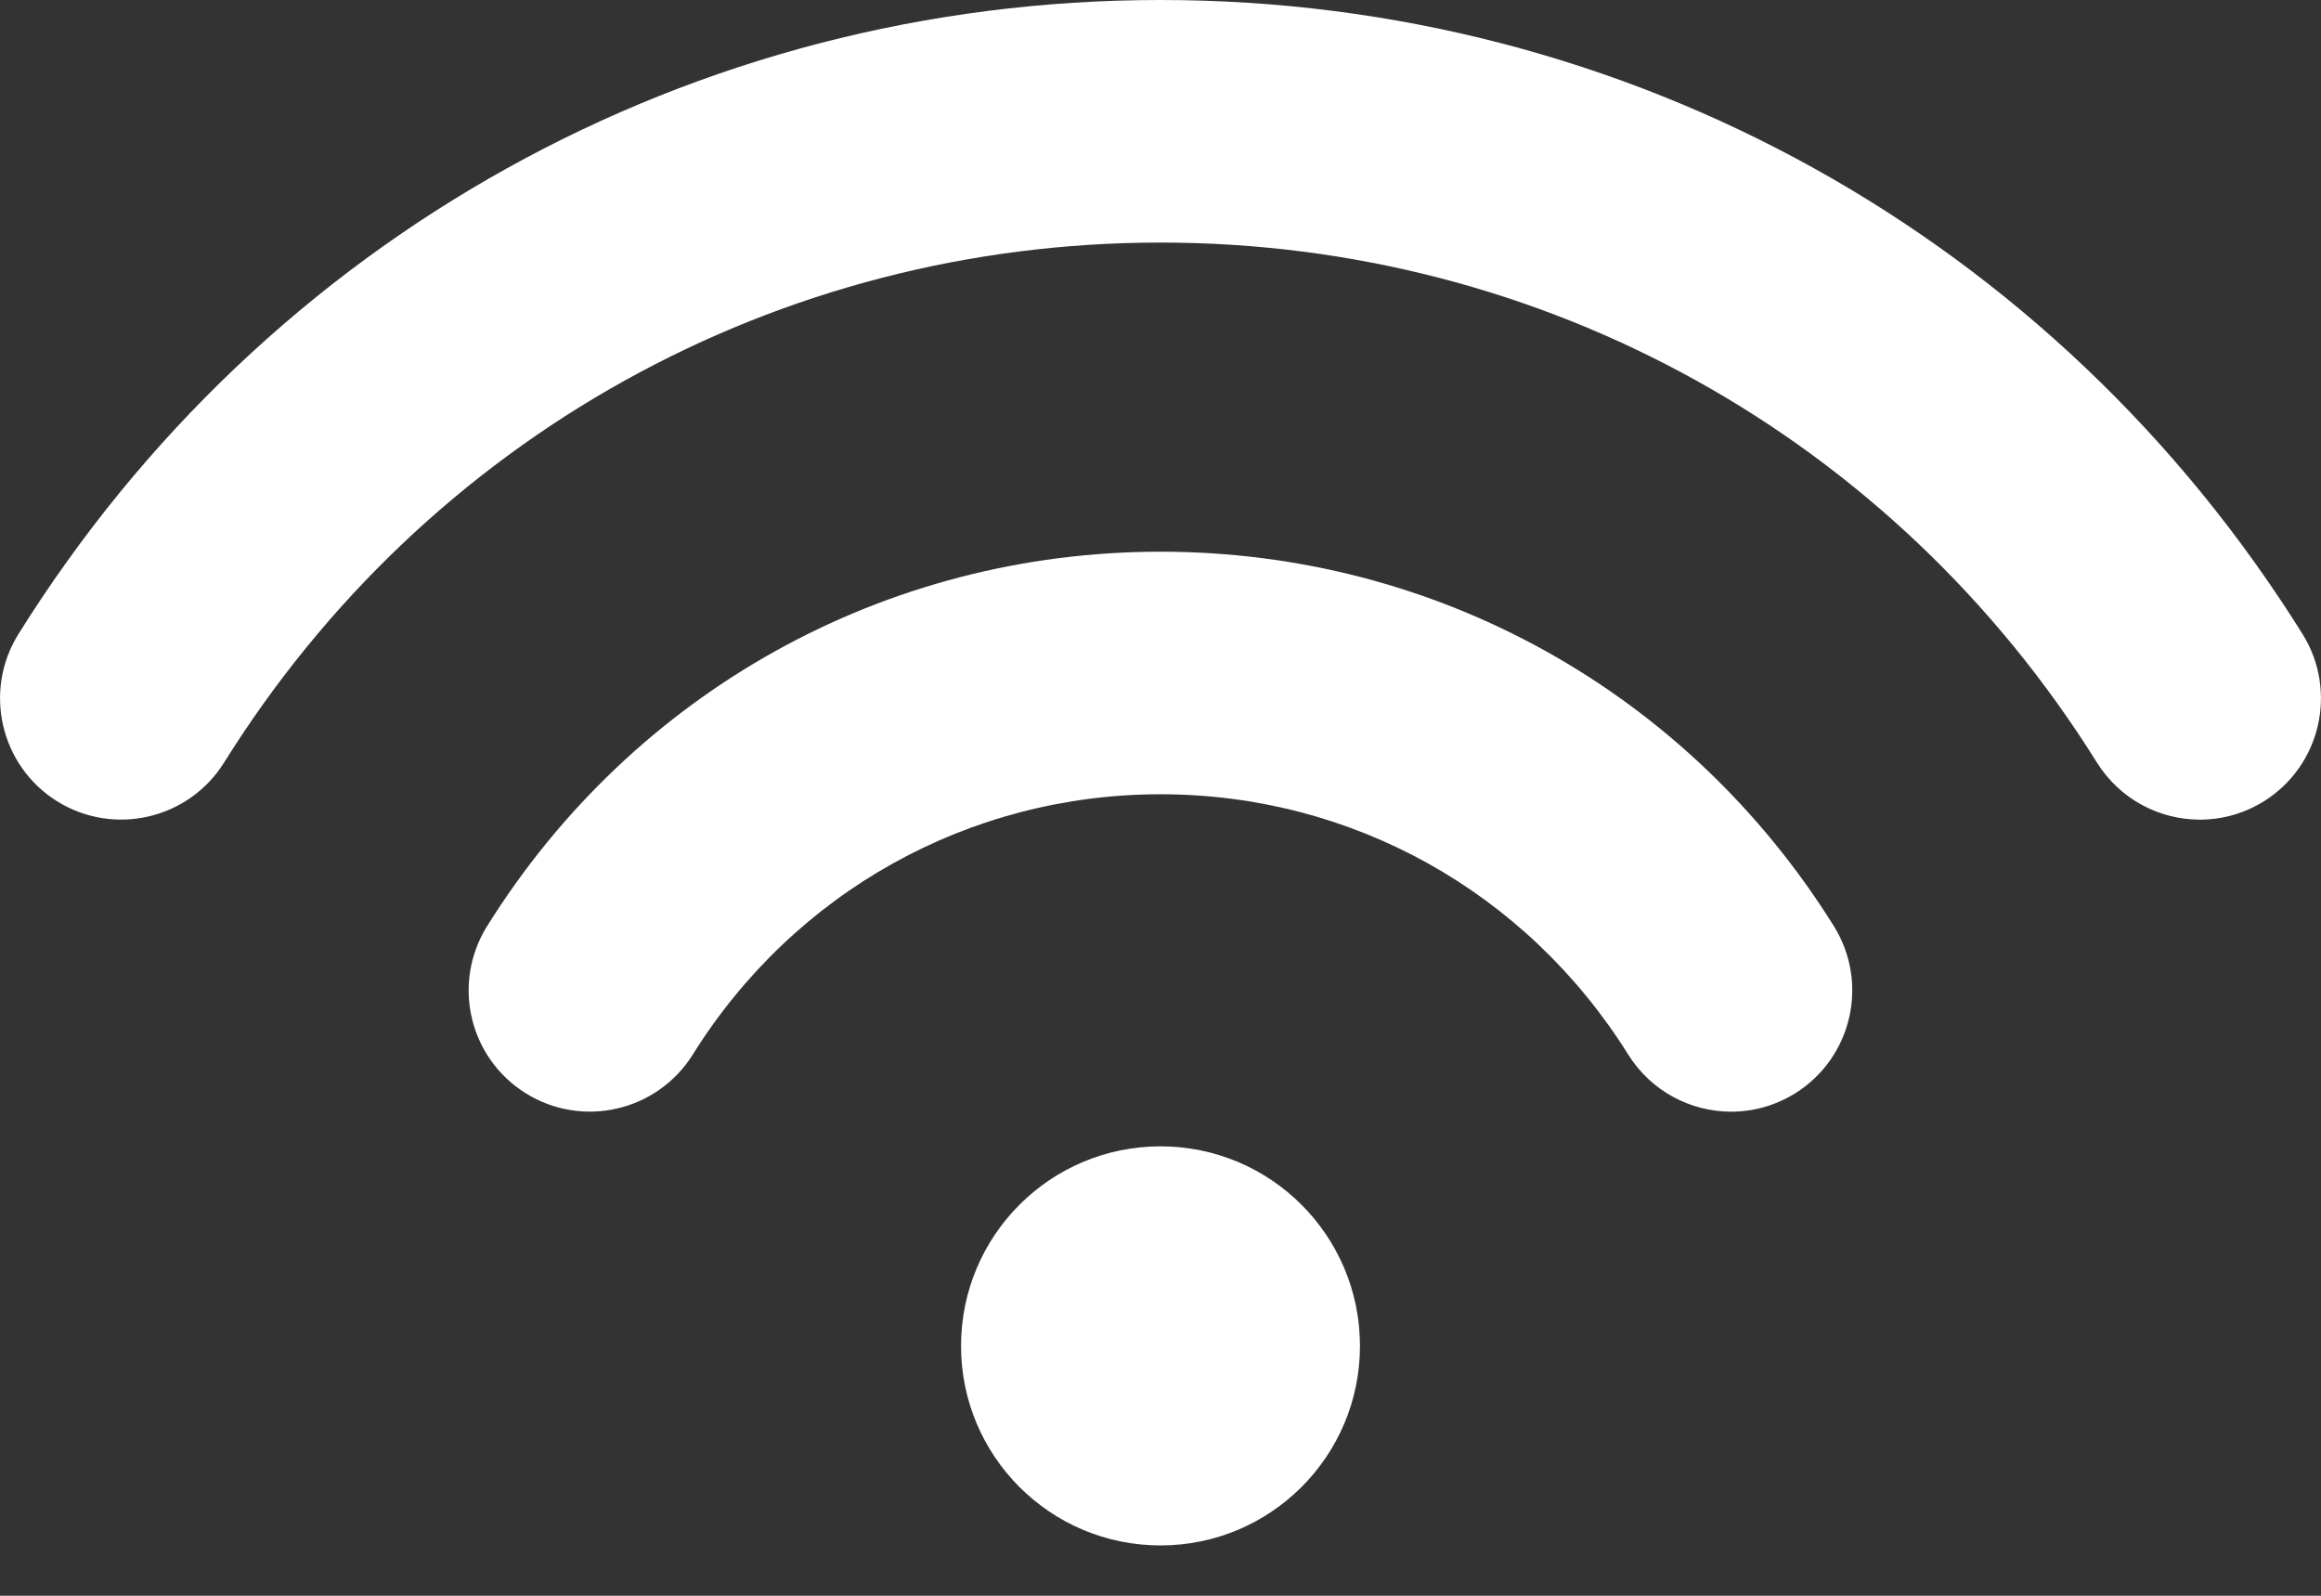
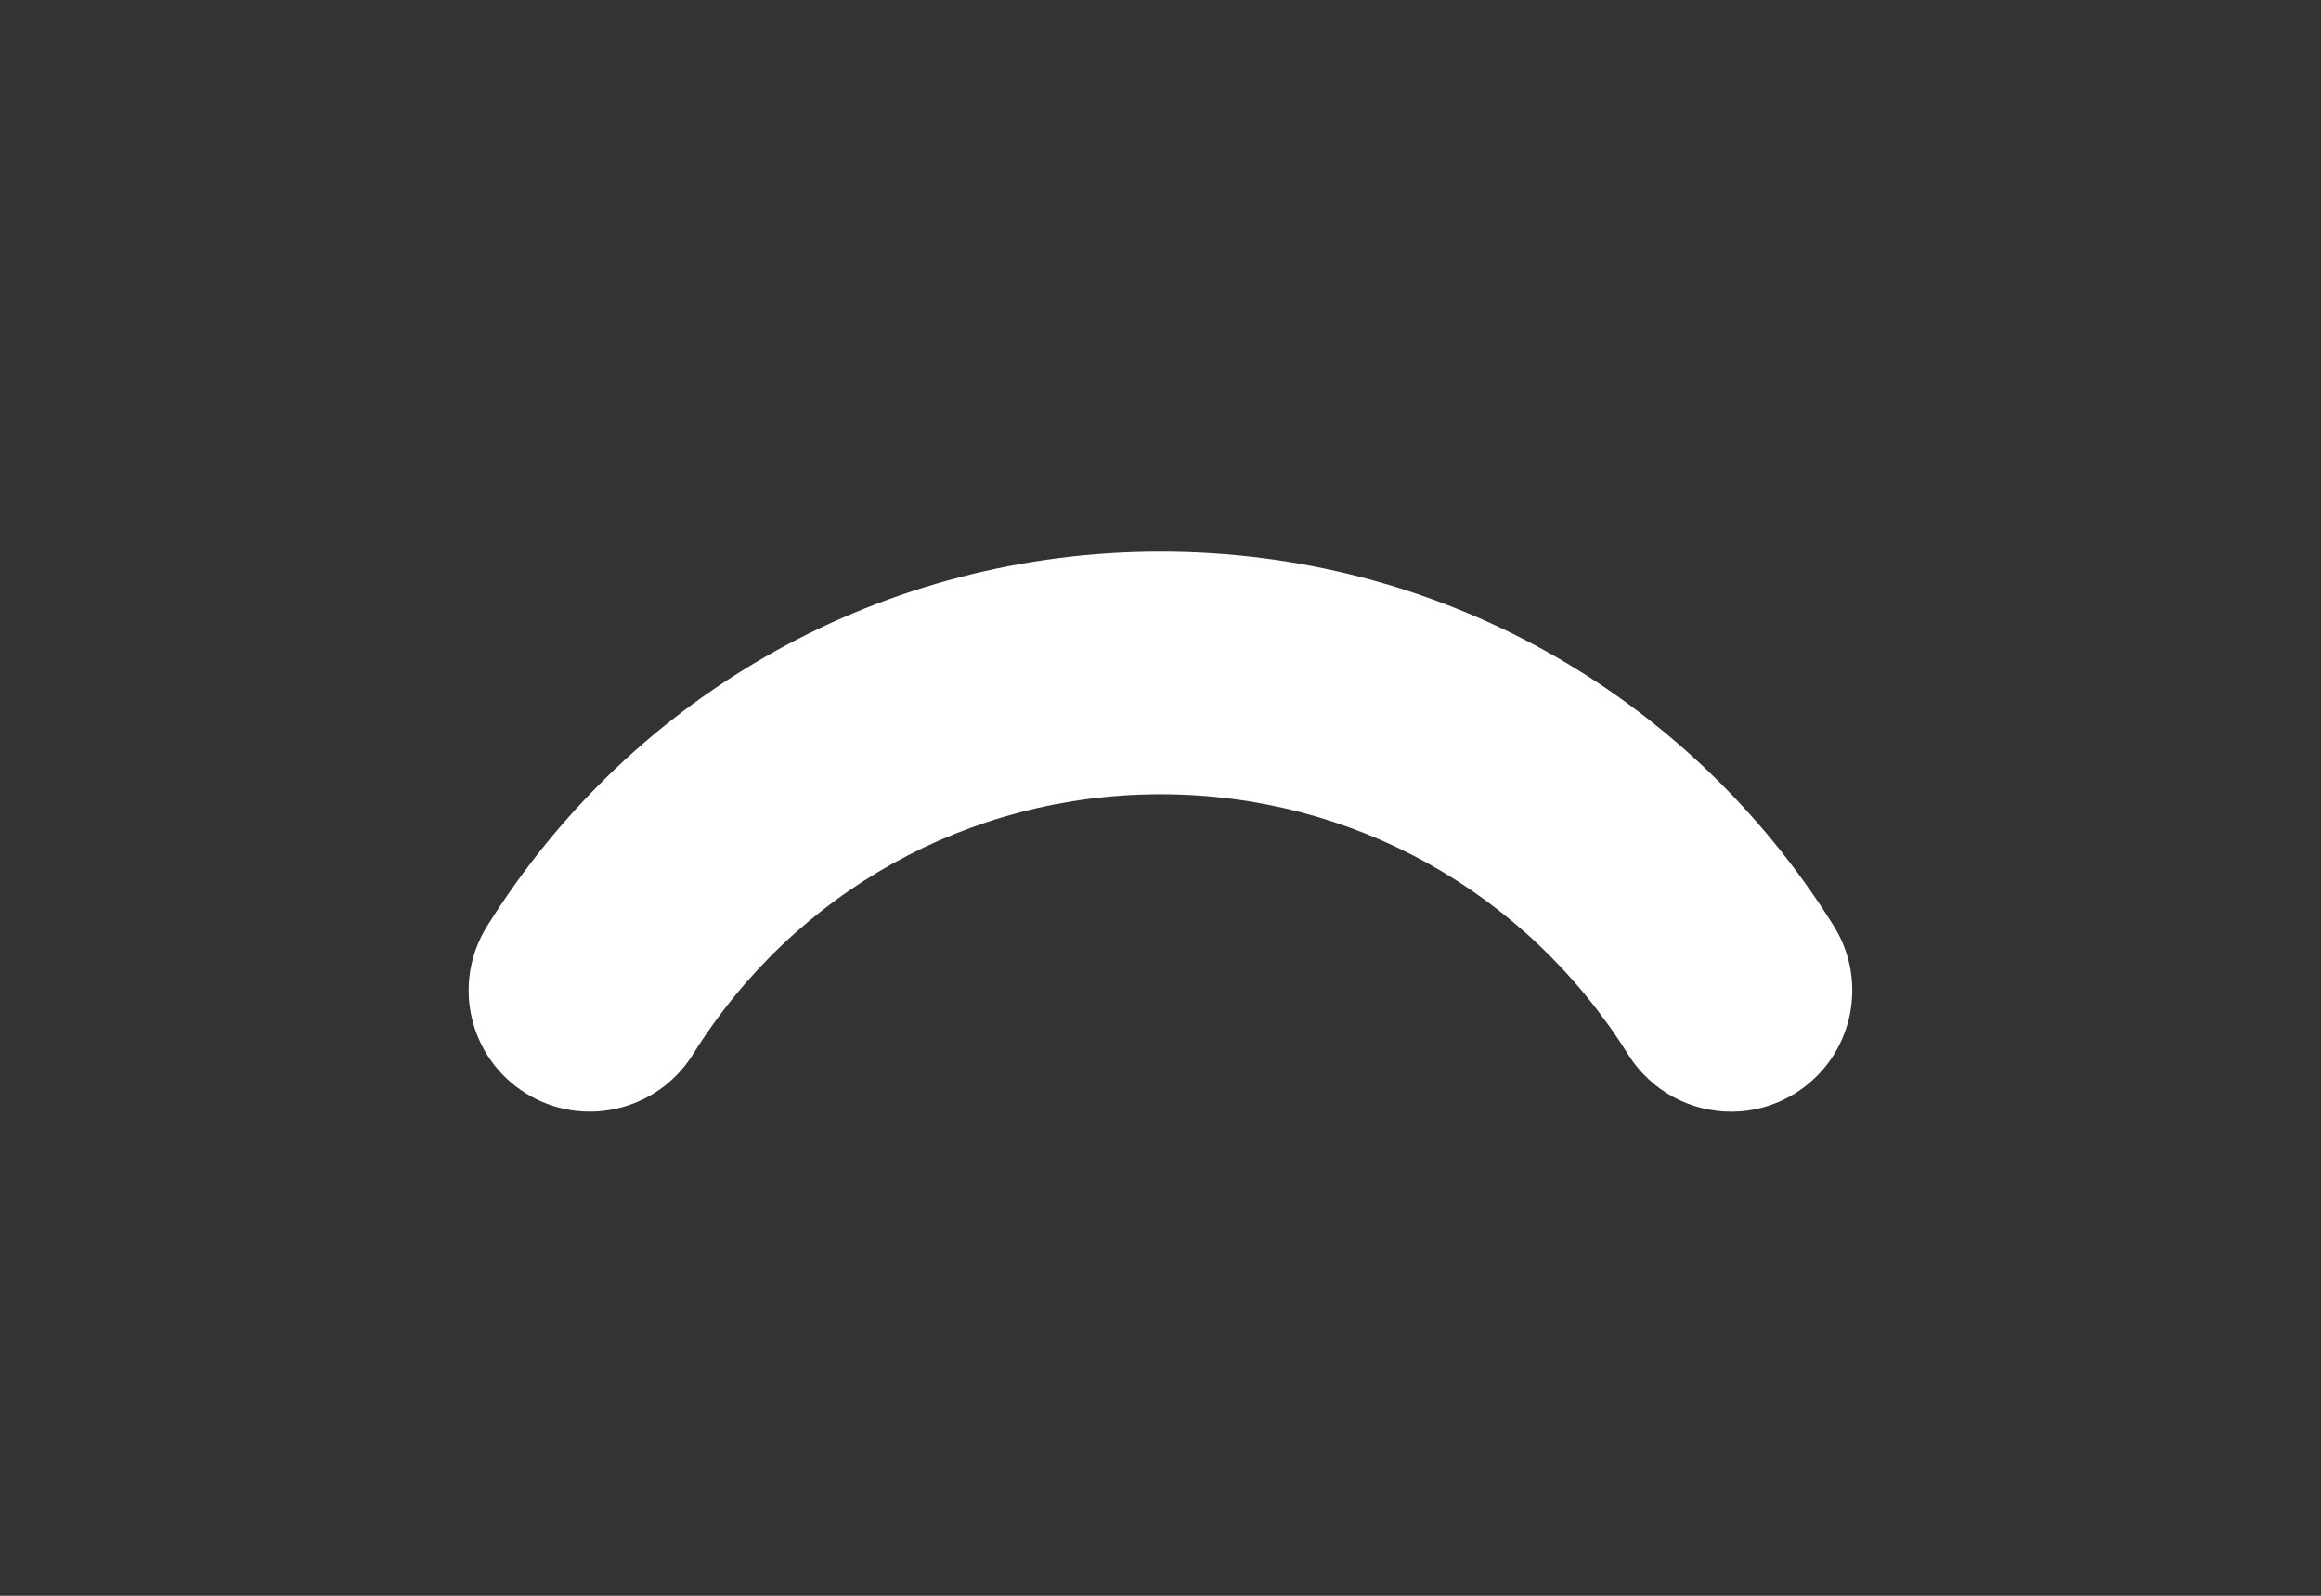
<svg xmlns="http://www.w3.org/2000/svg" width="16" height="11" viewBox="0 0 16 11" fill="none">
  <rect x="0" y="0" width="16" height="11" fill="#333333" stroke="none" />
  <path d="M8 3.803C6.103 3.803 4.367 4.768 3.358 6.384C3.113 6.776 3.232 7.291 3.624 7.536C4.015 7.78 4.531 7.661 4.776 7.269C5.477 6.146 6.683 5.475 8 5.475C9.317 5.475 10.522 6.146 11.224 7.269C11.383 7.523 11.655 7.663 11.934 7.663C12.085 7.663 12.238 7.622 12.376 7.536C12.767 7.291 12.886 6.776 12.642 6.384C11.633 4.768 9.898 3.803 8 3.803Z" fill="white" />
-   <path d="M15.873 4.371C14.164 1.634 11.221 0 8 0C4.779 0 1.836 1.634 0.127 4.371C-0.117 4.763 0.002 5.278 0.393 5.523C0.785 5.767 1.3 5.648 1.545 5.256C2.946 3.012 5.36 1.672 8 1.672C10.64 1.672 13.054 3.012 14.455 5.256C14.614 5.51 14.886 5.65 15.165 5.65C15.316 5.65 15.469 5.609 15.607 5.523C15.998 5.278 16.117 4.763 15.873 4.371Z" fill="white" />
-   <path d="M8 10.653C8.76 10.653 9.375 10.037 9.375 9.278C9.375 8.518 8.76 7.902 8 7.902C7.24 7.902 6.625 8.518 6.625 9.278C6.625 10.037 7.24 10.653 8 10.653Z" fill="white" />
</svg>